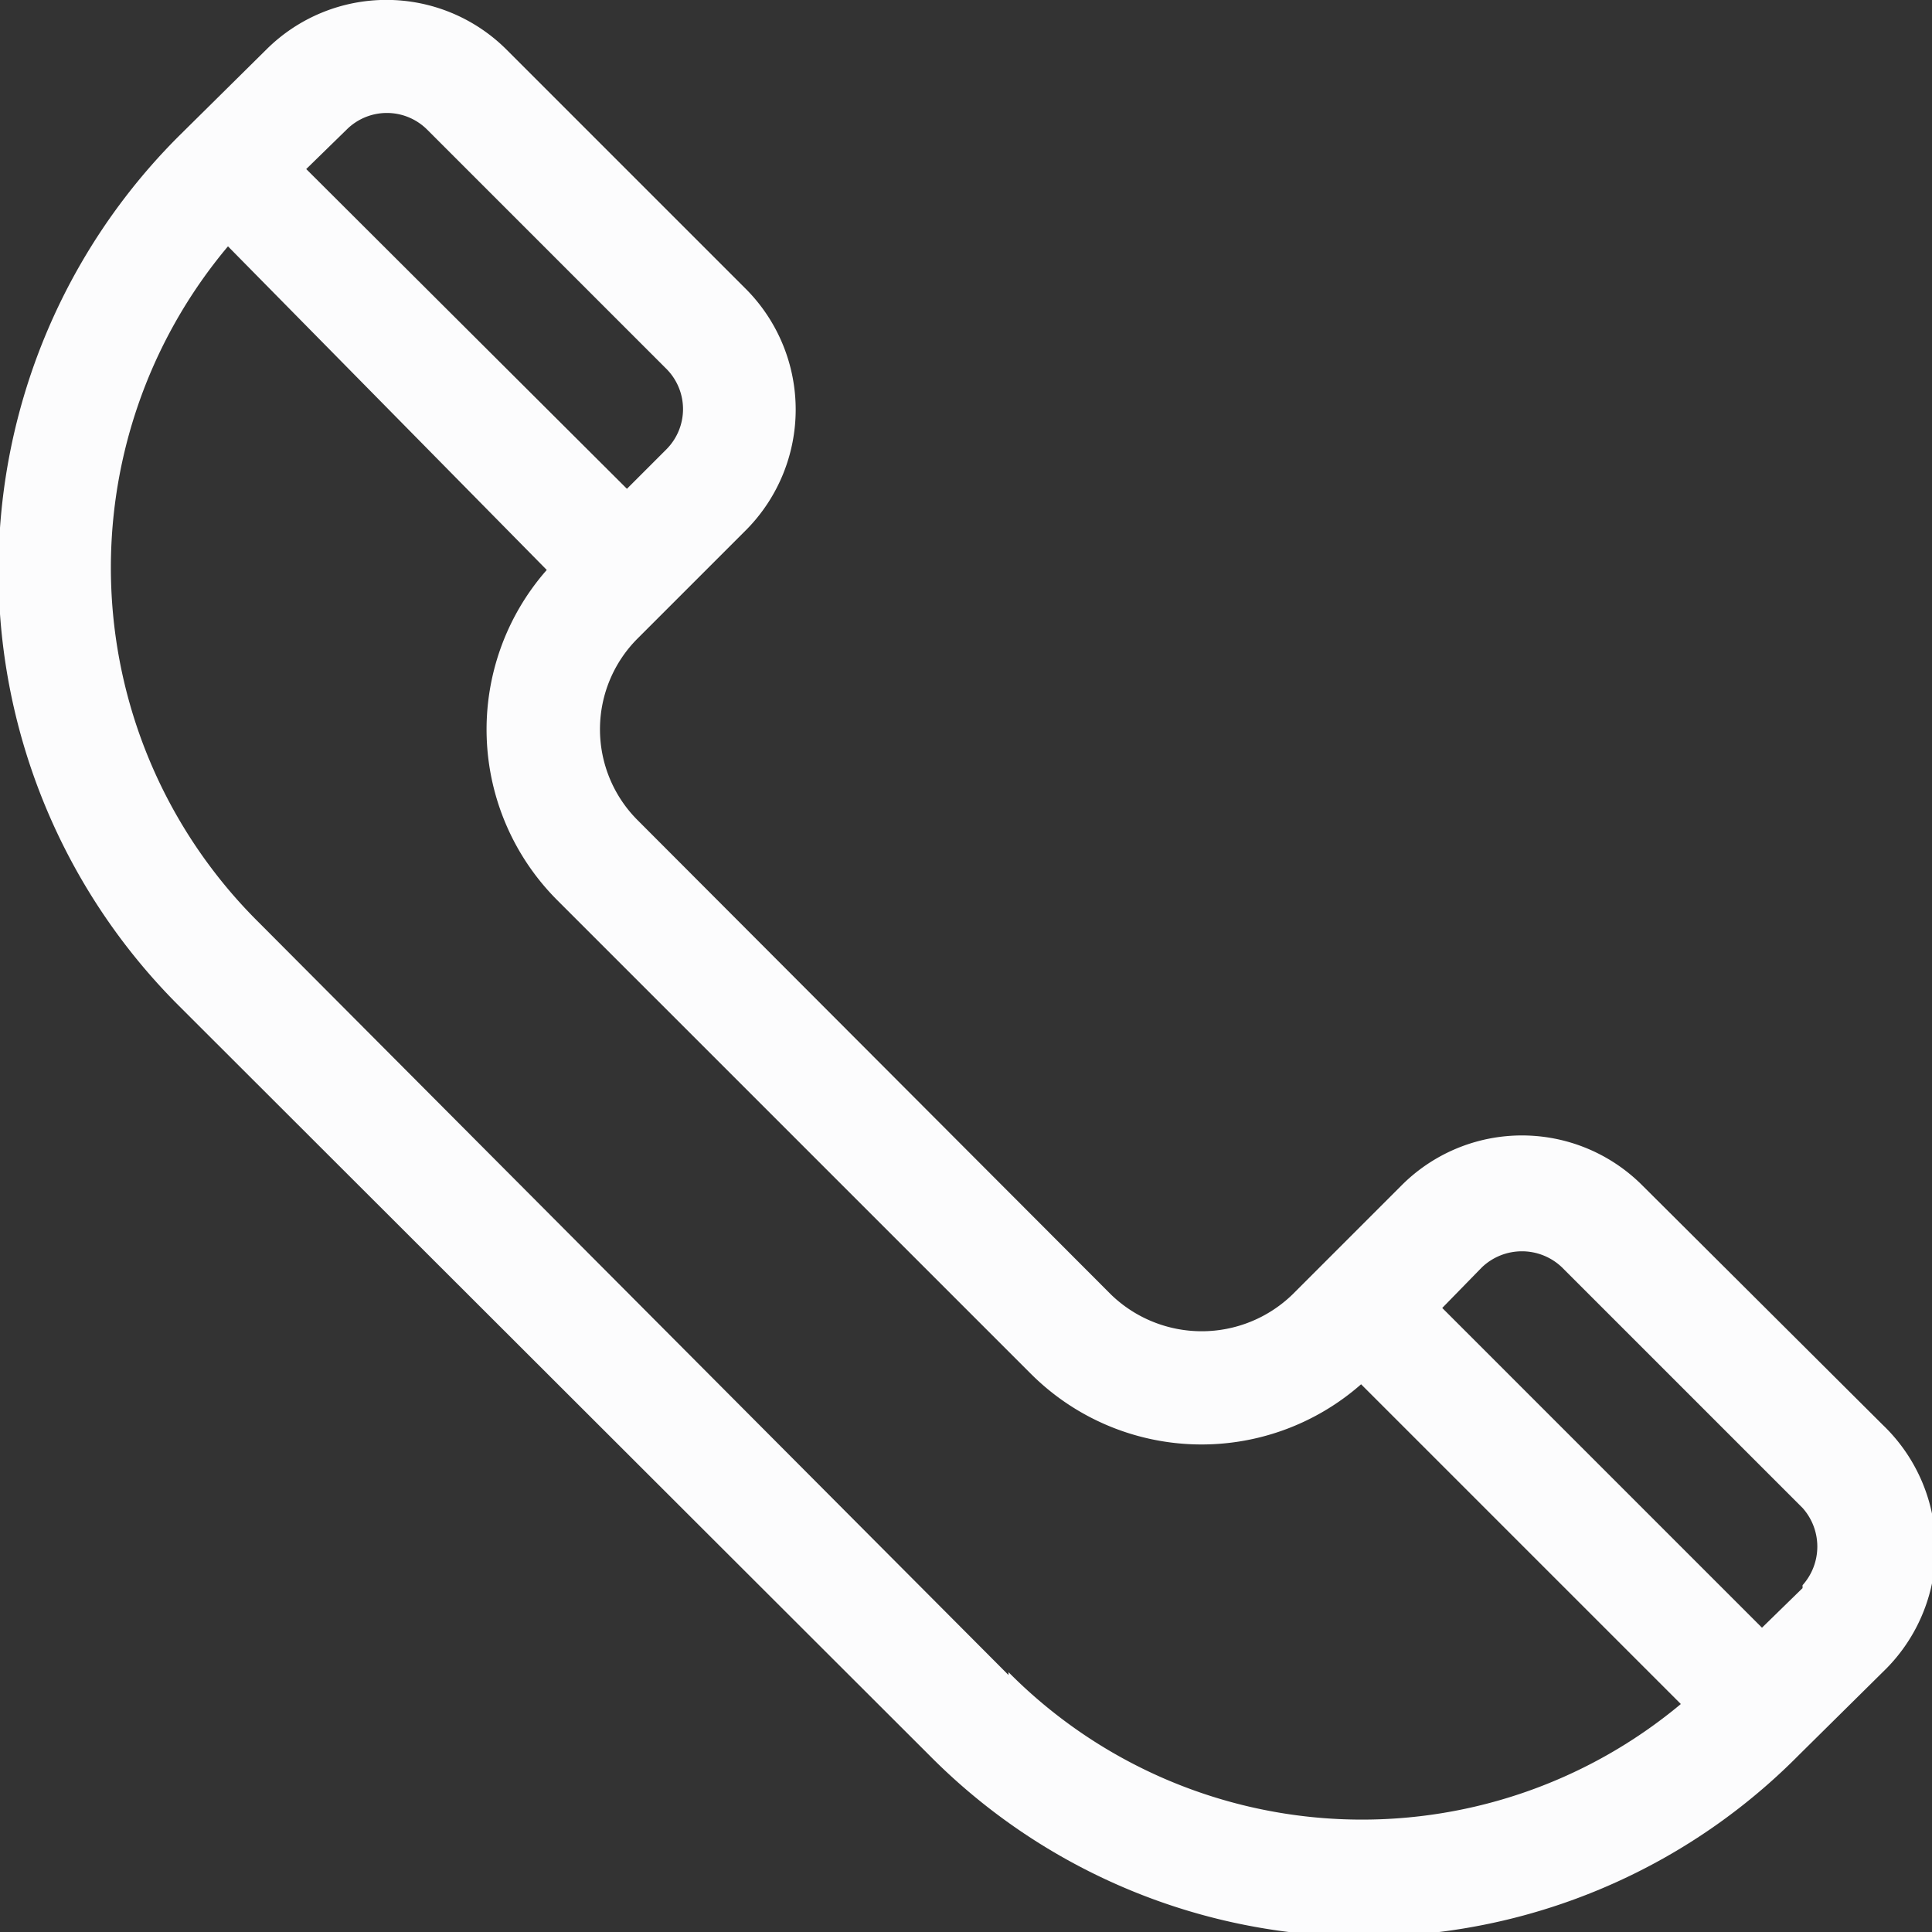
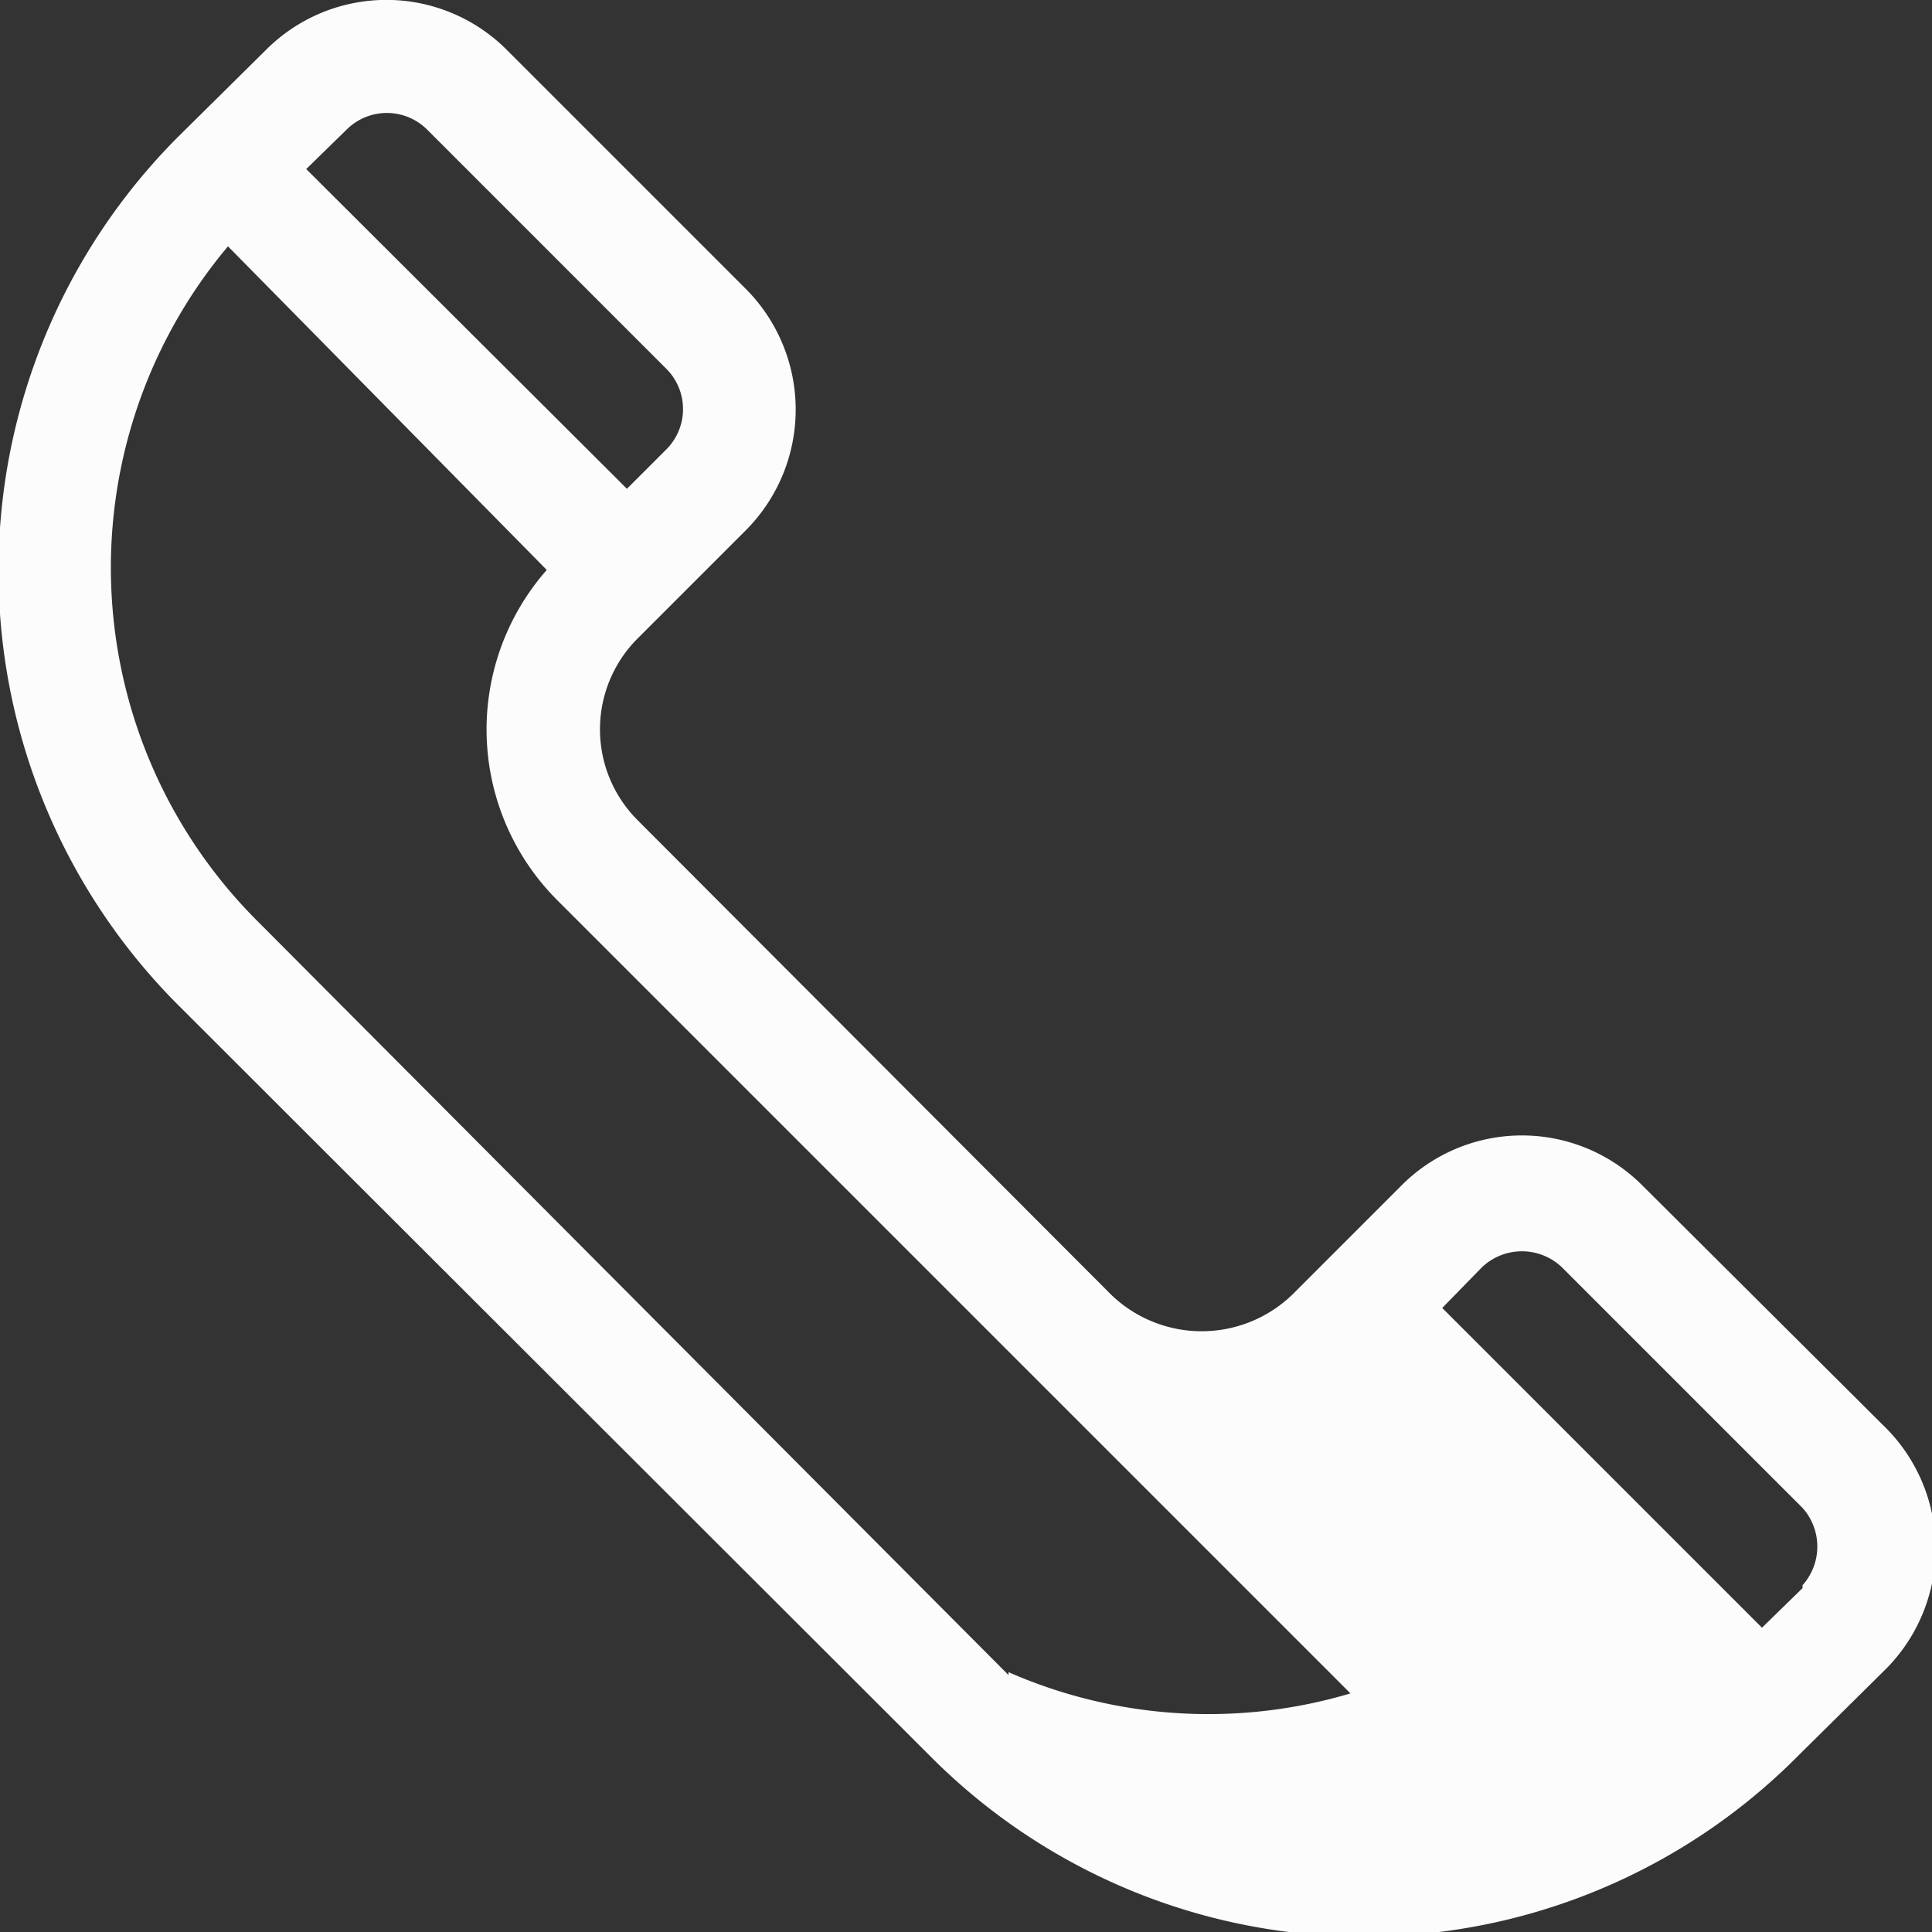
<svg xmlns="http://www.w3.org/2000/svg" viewBox="0 0 20 20">
  <rect x="0" y="0" width="20" height="20" fill="#333333" stroke="none" />
  <defs>
    <style>.cls-1{fill:#fcfcfd;}</style>
  </defs>
  <g id="Layer_2" data-name="Layer 2">
    <g id="Layer_1-2" data-name="Layer 1">
-       <path class="cls-1" d="M19.49,14.75,17,12.27a1.76,1.76,0,0,0-2.49,0L13.38,13.4a1.35,1.35,0,0,1-1.88,0L6.6,8.49a1.33,1.33,0,0,1,0-1.88L7.73,5.48A1.77,1.77,0,0,0,7.73,3L5.24.51a1.76,1.76,0,0,0-2.48,0l-.91.9a6.36,6.36,0,0,0,0,9l7.77,7.76a6.33,6.33,0,0,0,9,0l.91-.9A1.77,1.77,0,0,0,19.49,14.75ZM3.59,1.34a.59.59,0,0,1,.83,0L6.9,3.82a.59.59,0,0,1,0,.83l-.41.41L3.17,1.75Zm6.85,16L2.68,9.55a5.17,5.17,0,0,1-.32-7L5.66,5.9a2.5,2.5,0,0,0,.11,3.42l4.9,4.9h0a2.5,2.5,0,0,0,3.42.11l3.31,3.31A5.15,5.15,0,0,1,10.44,17.31Zm8.22-.9-.42.41-3.31-3.31.41-.42a.6.6,0,0,1,.83,0l2.49,2.49A.6.6,0,0,1,18.66,16.41Z" />
+       <path class="cls-1" d="M19.49,14.75,17,12.27a1.76,1.76,0,0,0-2.49,0L13.38,13.4a1.35,1.35,0,0,1-1.88,0L6.6,8.49a1.33,1.33,0,0,1,0-1.88L7.73,5.48A1.77,1.77,0,0,0,7.73,3L5.24.51a1.76,1.76,0,0,0-2.48,0l-.91.9a6.36,6.36,0,0,0,0,9l7.77,7.76a6.33,6.33,0,0,0,9,0l.91-.9A1.77,1.77,0,0,0,19.49,14.75ZM3.59,1.34a.59.59,0,0,1,.83,0L6.9,3.82a.59.59,0,0,1,0,.83l-.41.41L3.17,1.75Zm6.85,16L2.68,9.55a5.17,5.17,0,0,1-.32-7L5.66,5.9a2.5,2.5,0,0,0,.11,3.42l4.9,4.9h0l3.31,3.31A5.15,5.15,0,0,1,10.44,17.31Zm8.22-.9-.42.41-3.31-3.31.41-.42a.6.6,0,0,1,.83,0l2.49,2.49A.6.6,0,0,1,18.66,16.41Z" />
    </g>
  </g>
</svg>